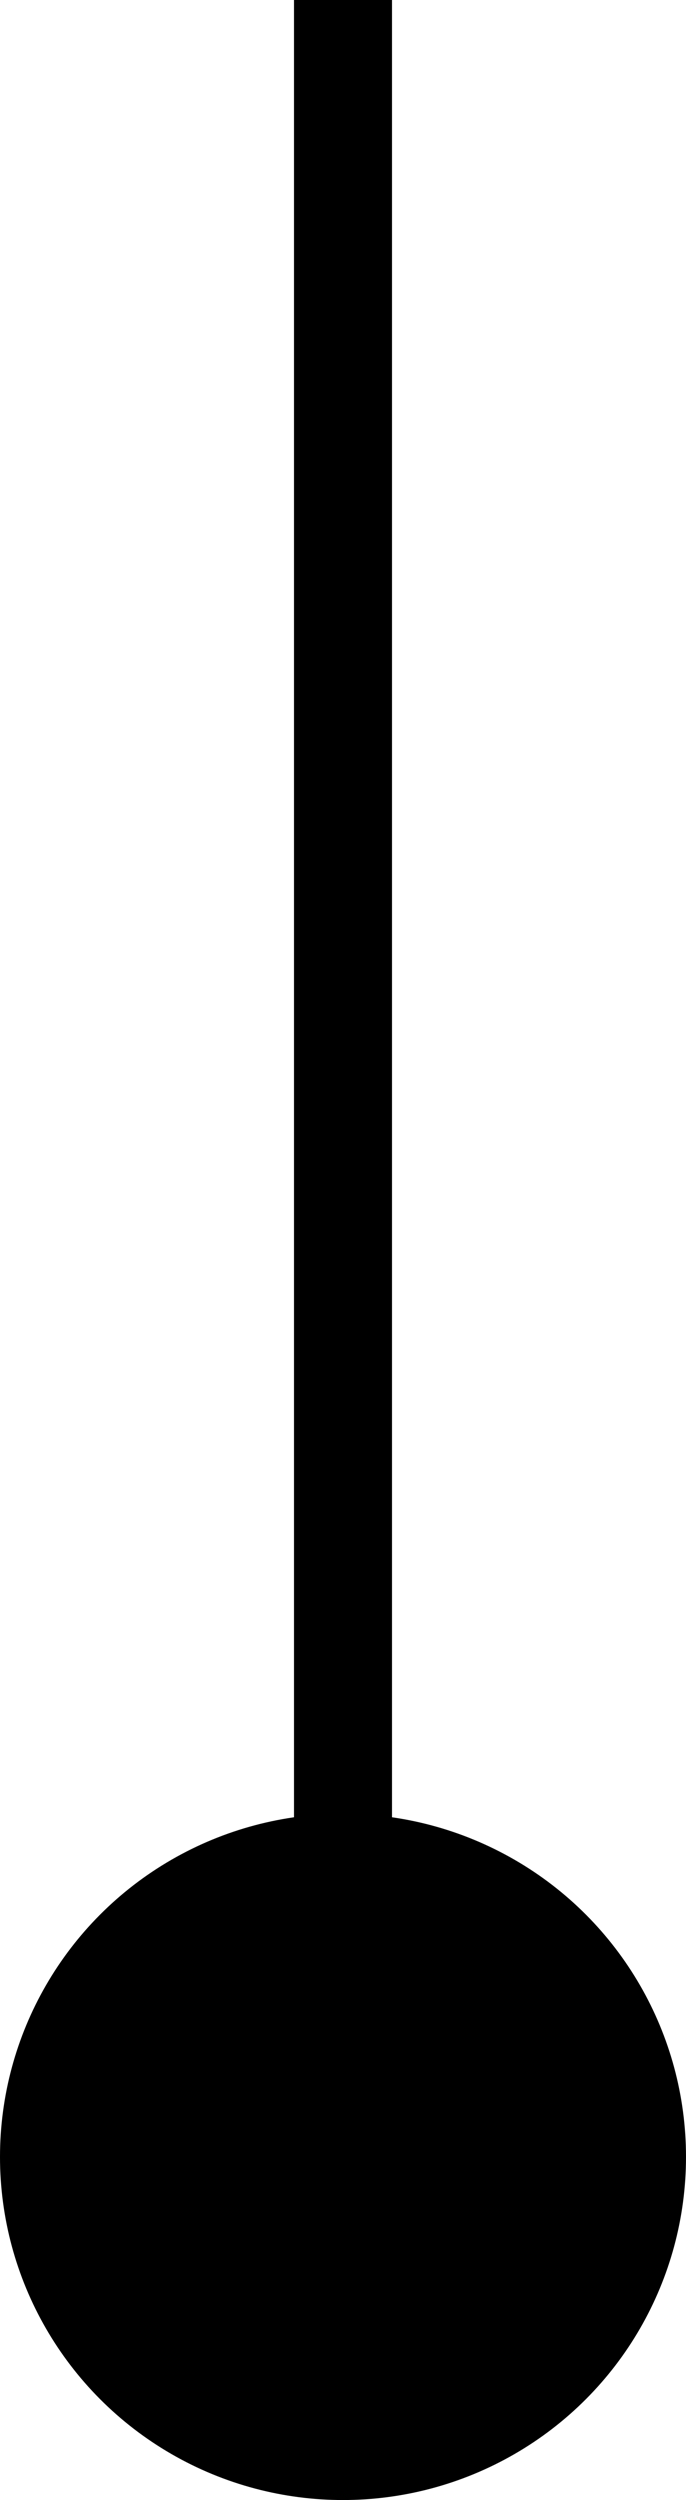
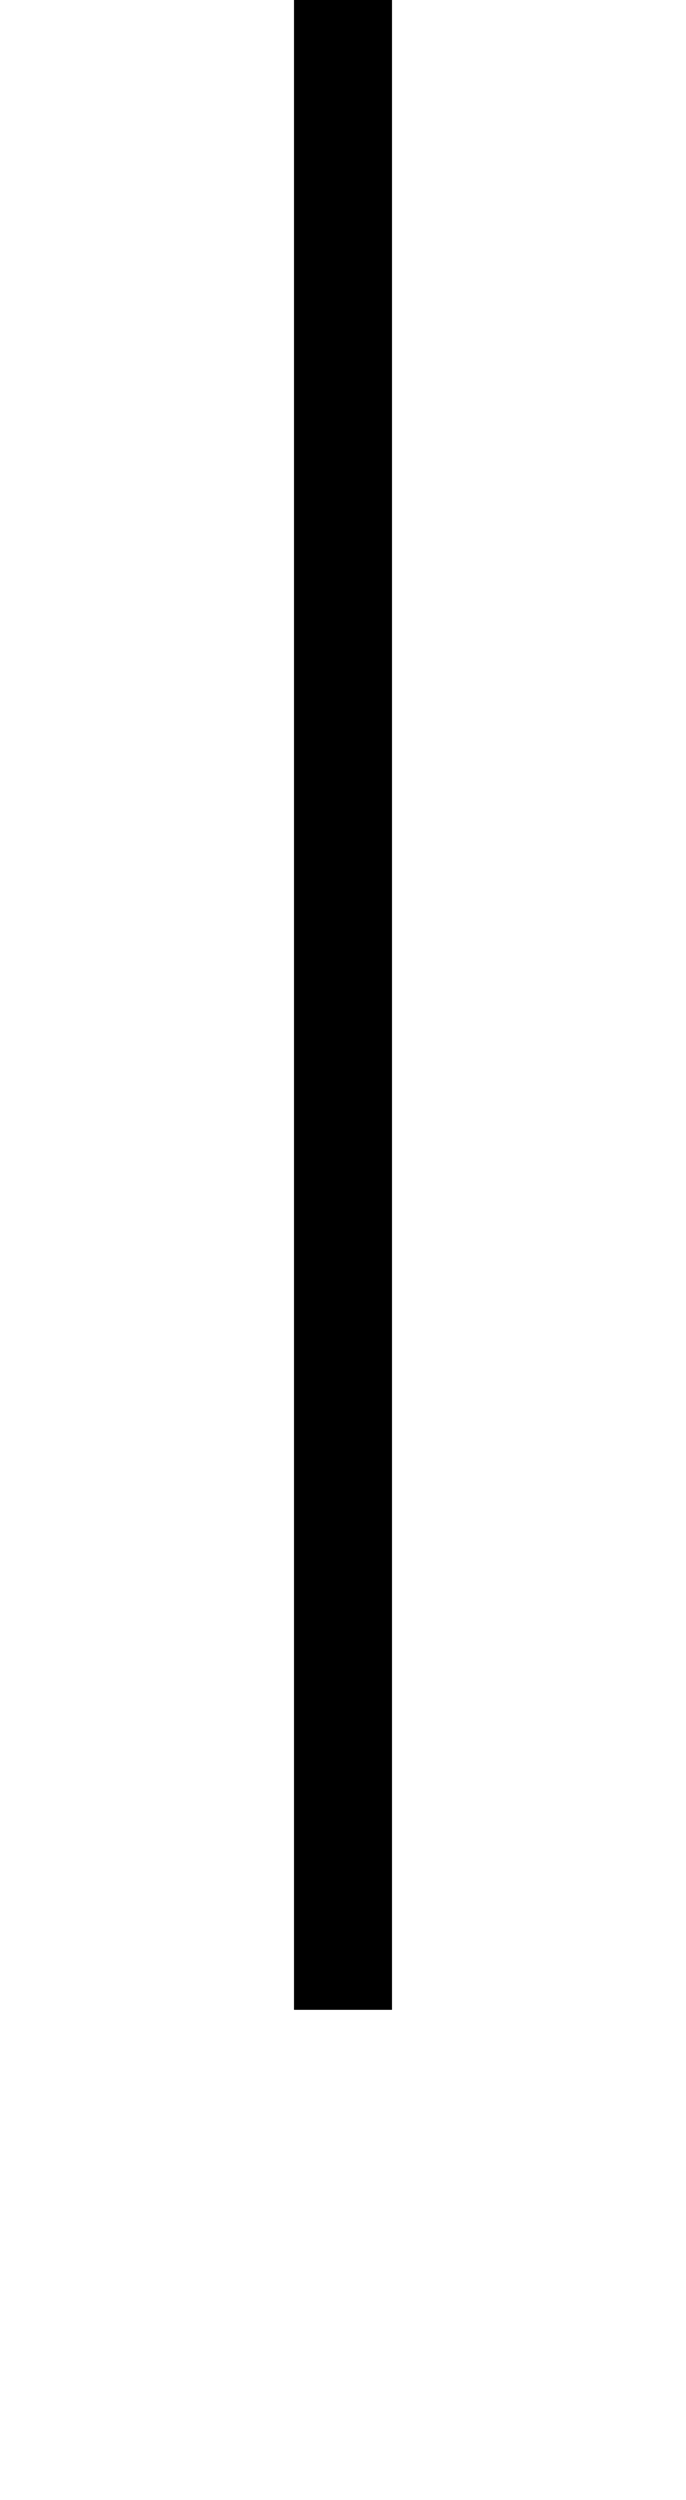
<svg xmlns="http://www.w3.org/2000/svg" width="14" height="51" viewBox="0 0 14 51" fill="none">
  <path d="M7 0L7 41" stroke="black" stroke-width="2" />
-   <circle cx="7" cy="44" r="7" fill="black" />
</svg>